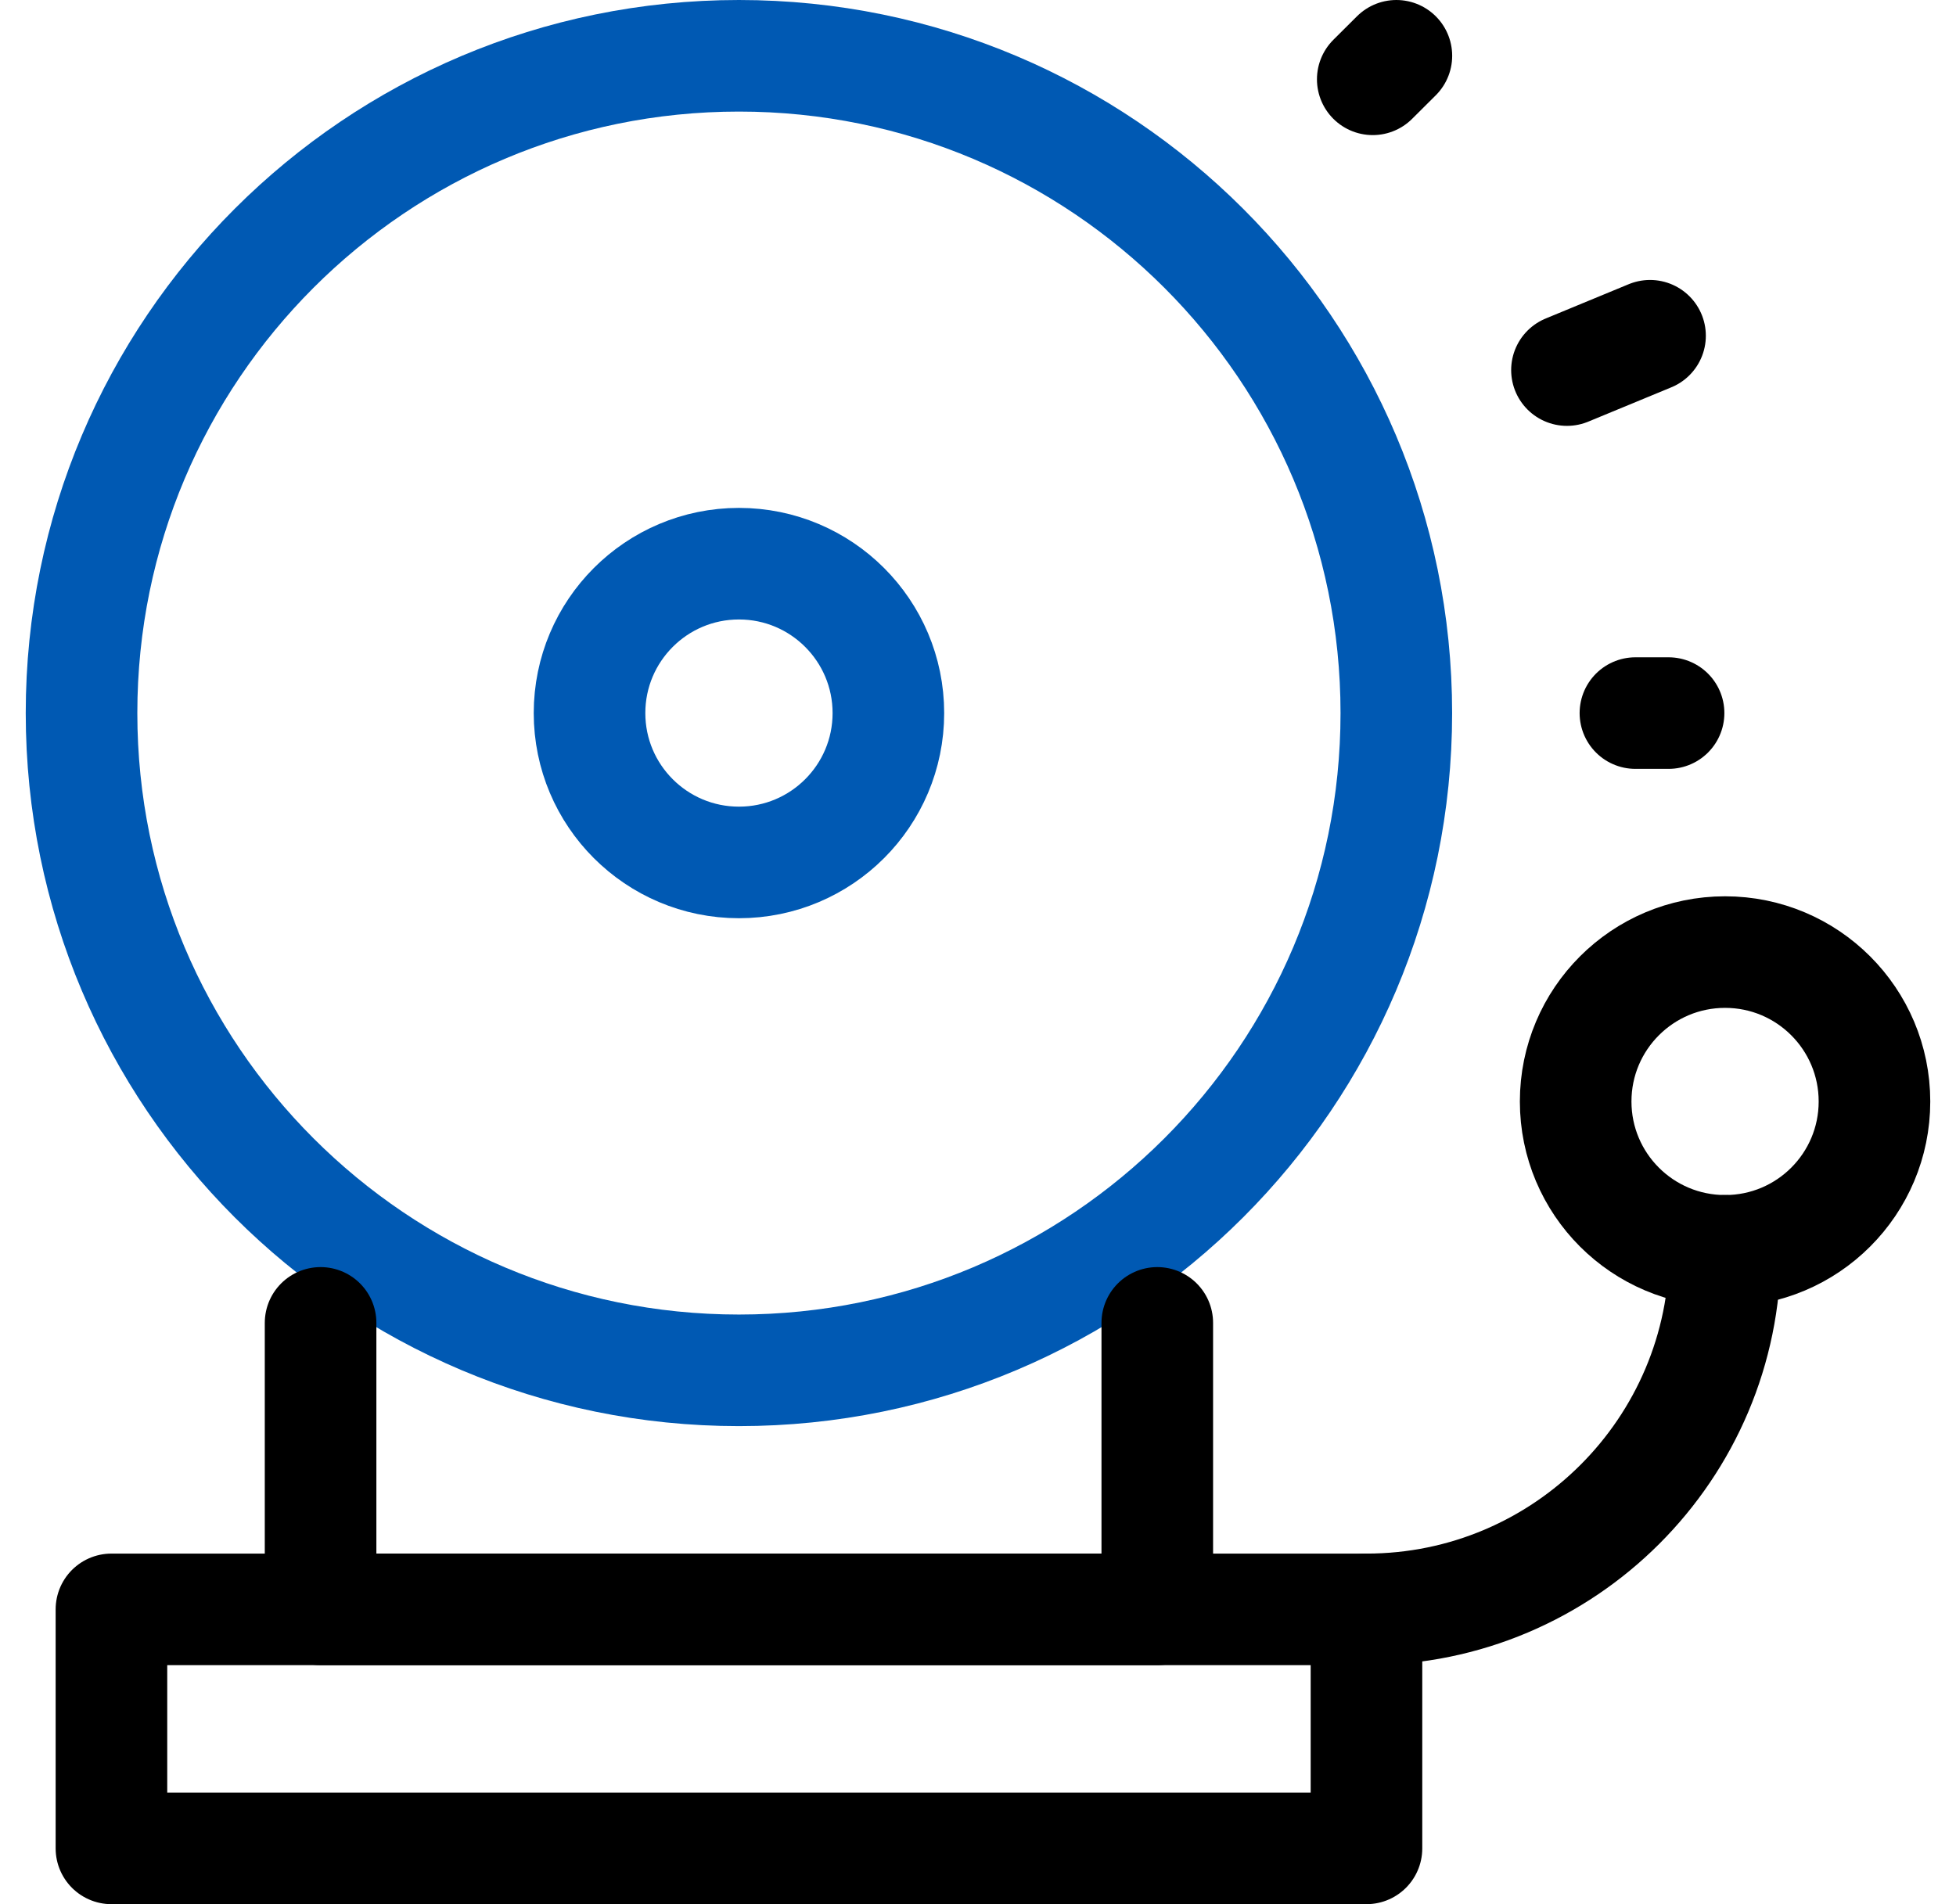
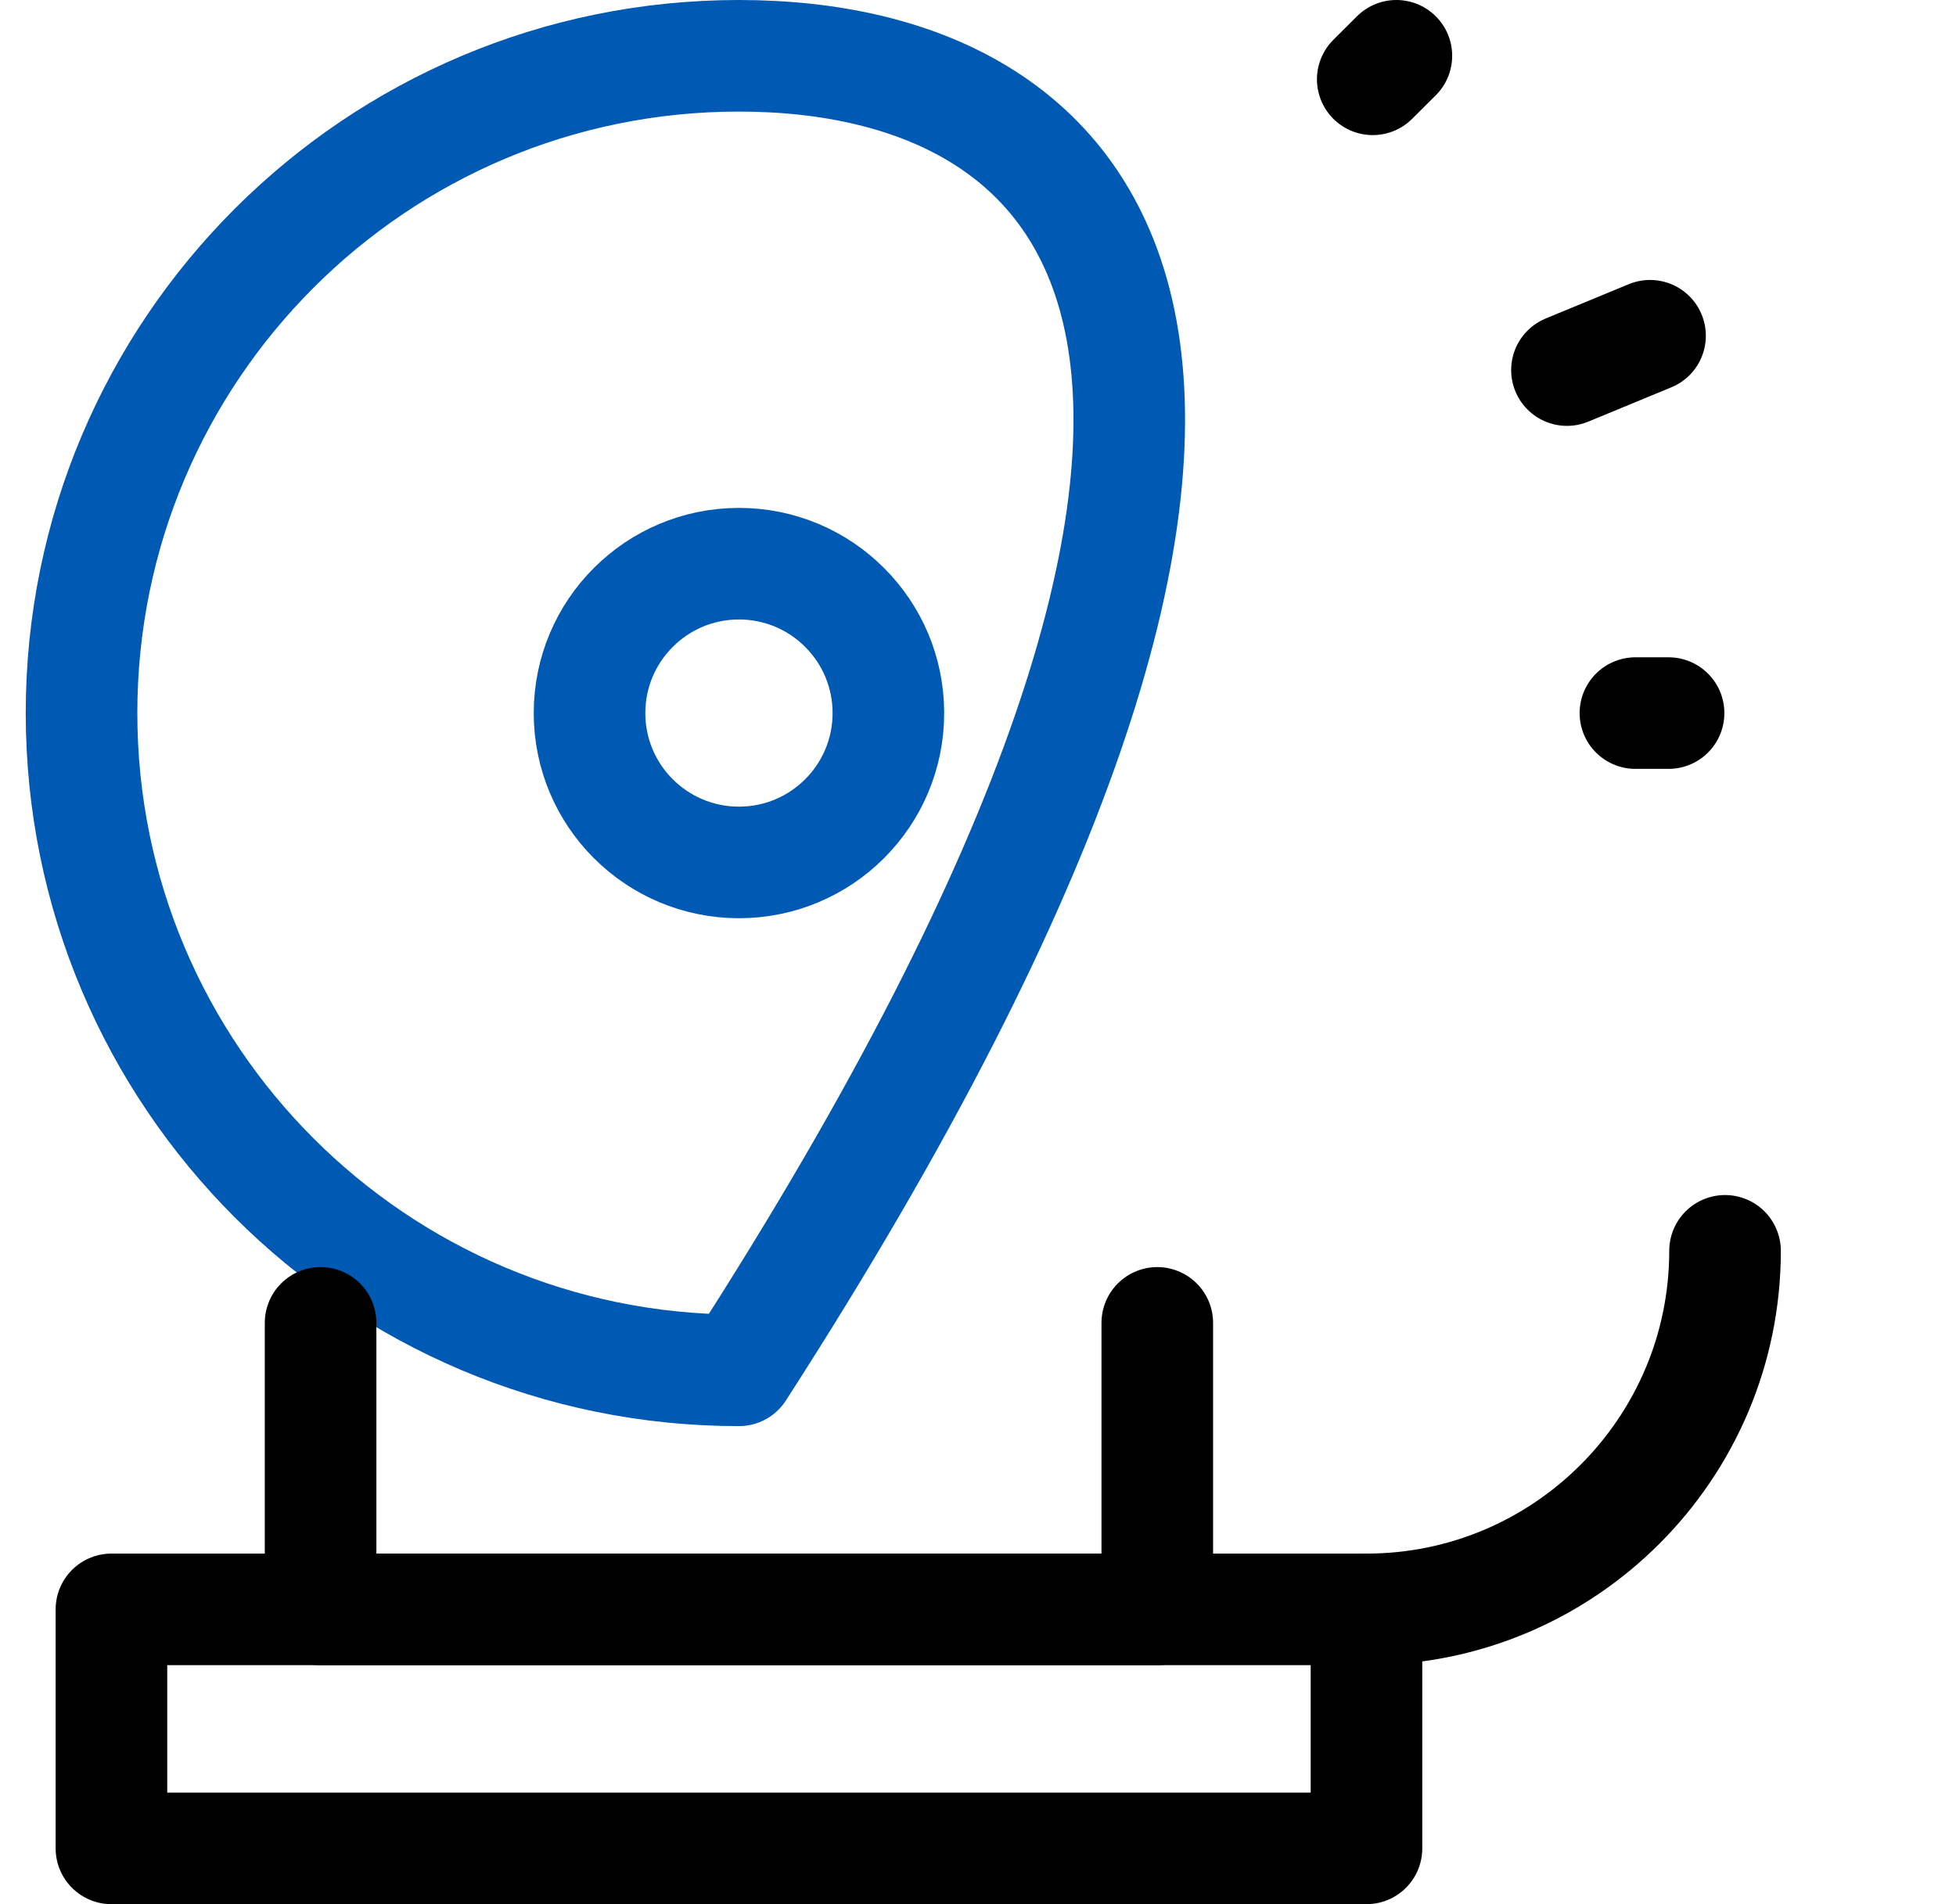
<svg xmlns="http://www.w3.org/2000/svg" width="38" height="37" viewBox="0 0 38 37" fill="none">
  <g clip-path="url(#clip0_4_970)">
-     <path d="M14.356 26.627C21.409 26.627 27.127 20.909 27.127 13.856C27.127 6.802 21.409 1.084 14.356 1.084C7.302 1.084 1.584 6.802 1.584 13.856C1.584 20.909 7.302 26.627 14.356 26.627Z" stroke="#0059B3" stroke-width="2.168" stroke-miterlimit="10" stroke-linecap="round" stroke-linejoin="round" />
+     <path d="M14.356 26.627C27.127 6.802 21.409 1.084 14.356 1.084C7.302 1.084 1.584 6.802 1.584 13.856C1.584 20.909 7.302 26.627 14.356 26.627Z" stroke="#0059B3" stroke-width="2.168" stroke-miterlimit="10" stroke-linecap="round" stroke-linejoin="round" />
    <path d="M14.356 16.758C15.959 16.758 17.259 15.459 17.259 13.856C17.259 12.253 15.959 10.953 14.356 10.953C12.753 10.953 11.453 12.253 11.453 13.856C11.453 15.459 12.753 16.758 14.356 16.758Z" stroke="#0059B3" stroke-width="2.168" stroke-miterlimit="10" stroke-linecap="round" stroke-linejoin="round" />
-     <path d="M33.514 24.305C35.117 24.305 36.416 23.006 36.416 21.403C36.416 19.8 35.117 18.5 33.514 18.5C31.91 18.5 30.611 19.8 30.611 21.403C30.611 23.006 31.91 24.305 33.514 24.305Z" stroke="black" stroke-width="2.168" stroke-miterlimit="10" stroke-linecap="round" stroke-linejoin="round" />
    <path d="M33.513 24.305C33.513 28.15 30.39 31.272 26.547 31.272" stroke="black" stroke-width="2.168" stroke-miterlimit="10" stroke-linecap="round" stroke-linejoin="round" />
    <path d="M26.547 31.272H2.165V35.916H26.547V31.272Z" stroke="black" stroke-width="2.168" stroke-miterlimit="10" stroke-linecap="round" stroke-linejoin="round" />
    <path d="M22.483 25.705V31.272H6.228V25.705" stroke="black" stroke-width="2.168" stroke-miterlimit="10" stroke-linecap="round" stroke-linejoin="round" />
    <path d="M26.669 1.541L27.128 1.084" stroke="black" stroke-width="2.168" stroke-miterlimit="10" stroke-linecap="round" stroke-linejoin="round" />
    <path d="M31.772 13.856H32.416" stroke="black" stroke-width="2.168" stroke-miterlimit="10" stroke-linecap="round" stroke-linejoin="round" />
    <path d="M30.442 7.191L32.056 6.524" stroke="black" stroke-width="2.168" stroke-miterlimit="10" stroke-linecap="round" stroke-linejoin="round" />
  </g>
  <defs>
    <clipPath id="clip0_4_970">
      <rect width="37" height="37" fill="white" transform="translate(0.5)" />
    </clipPath>
  </defs>
</svg>